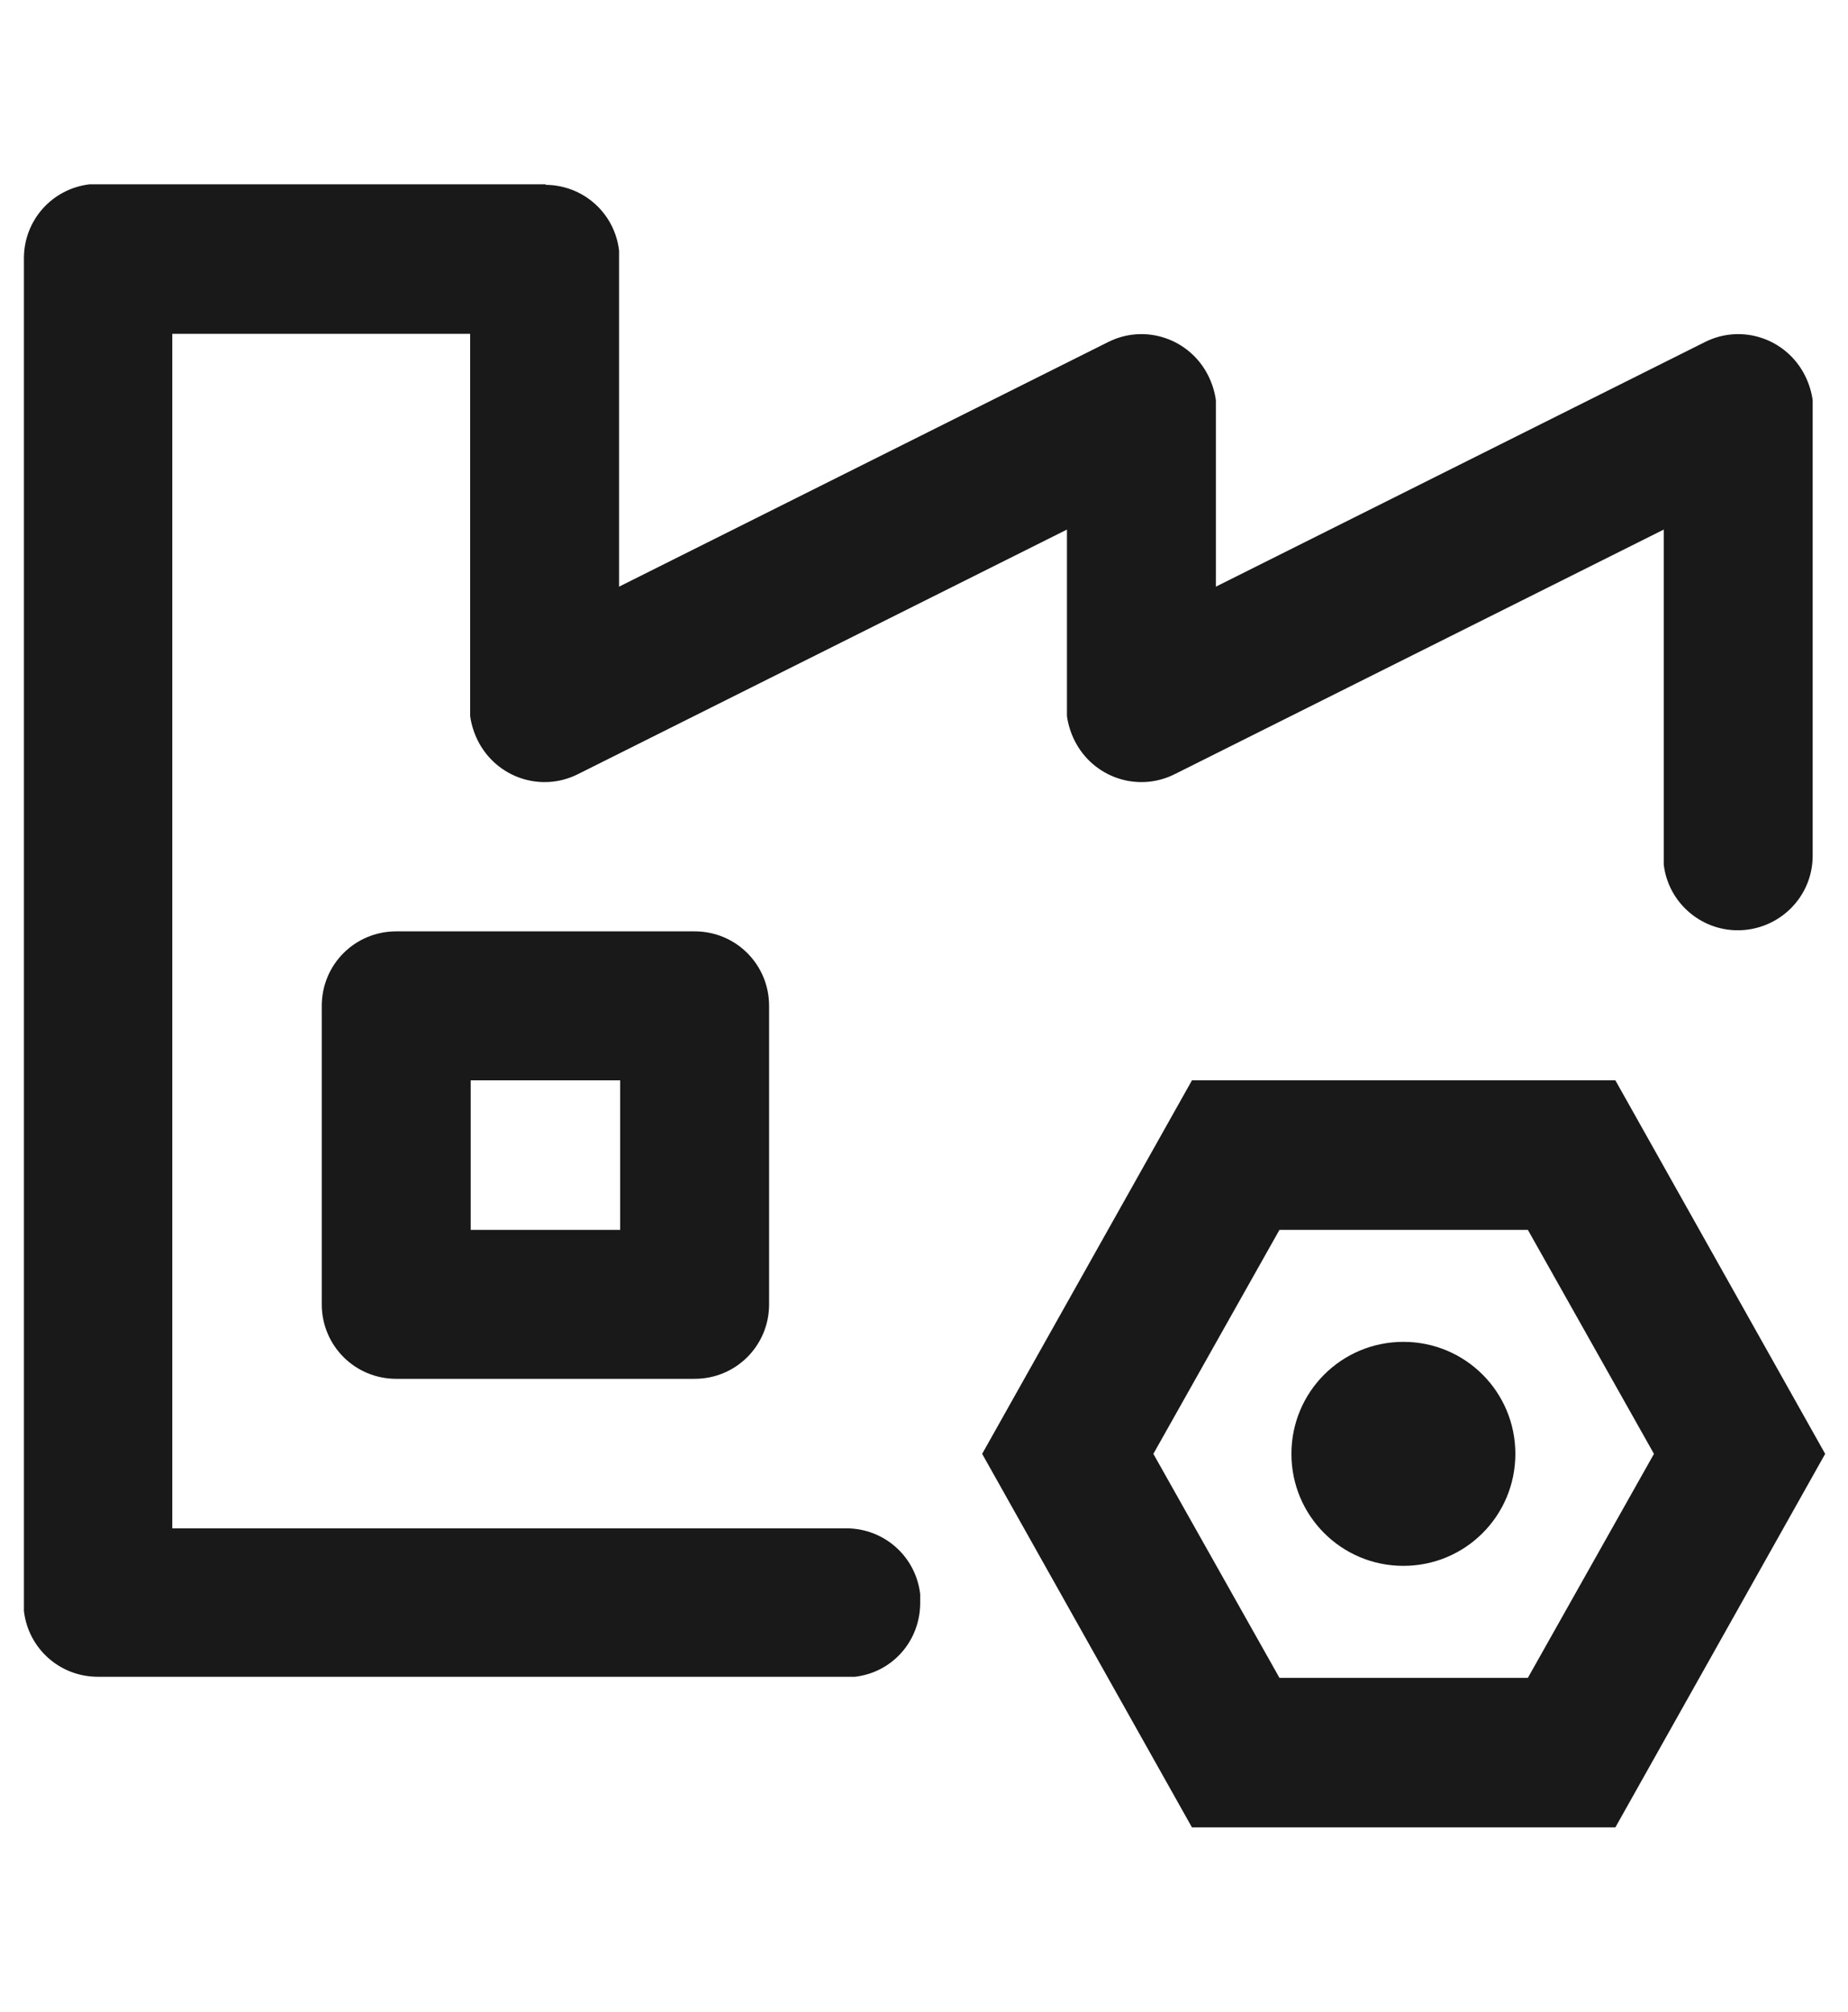
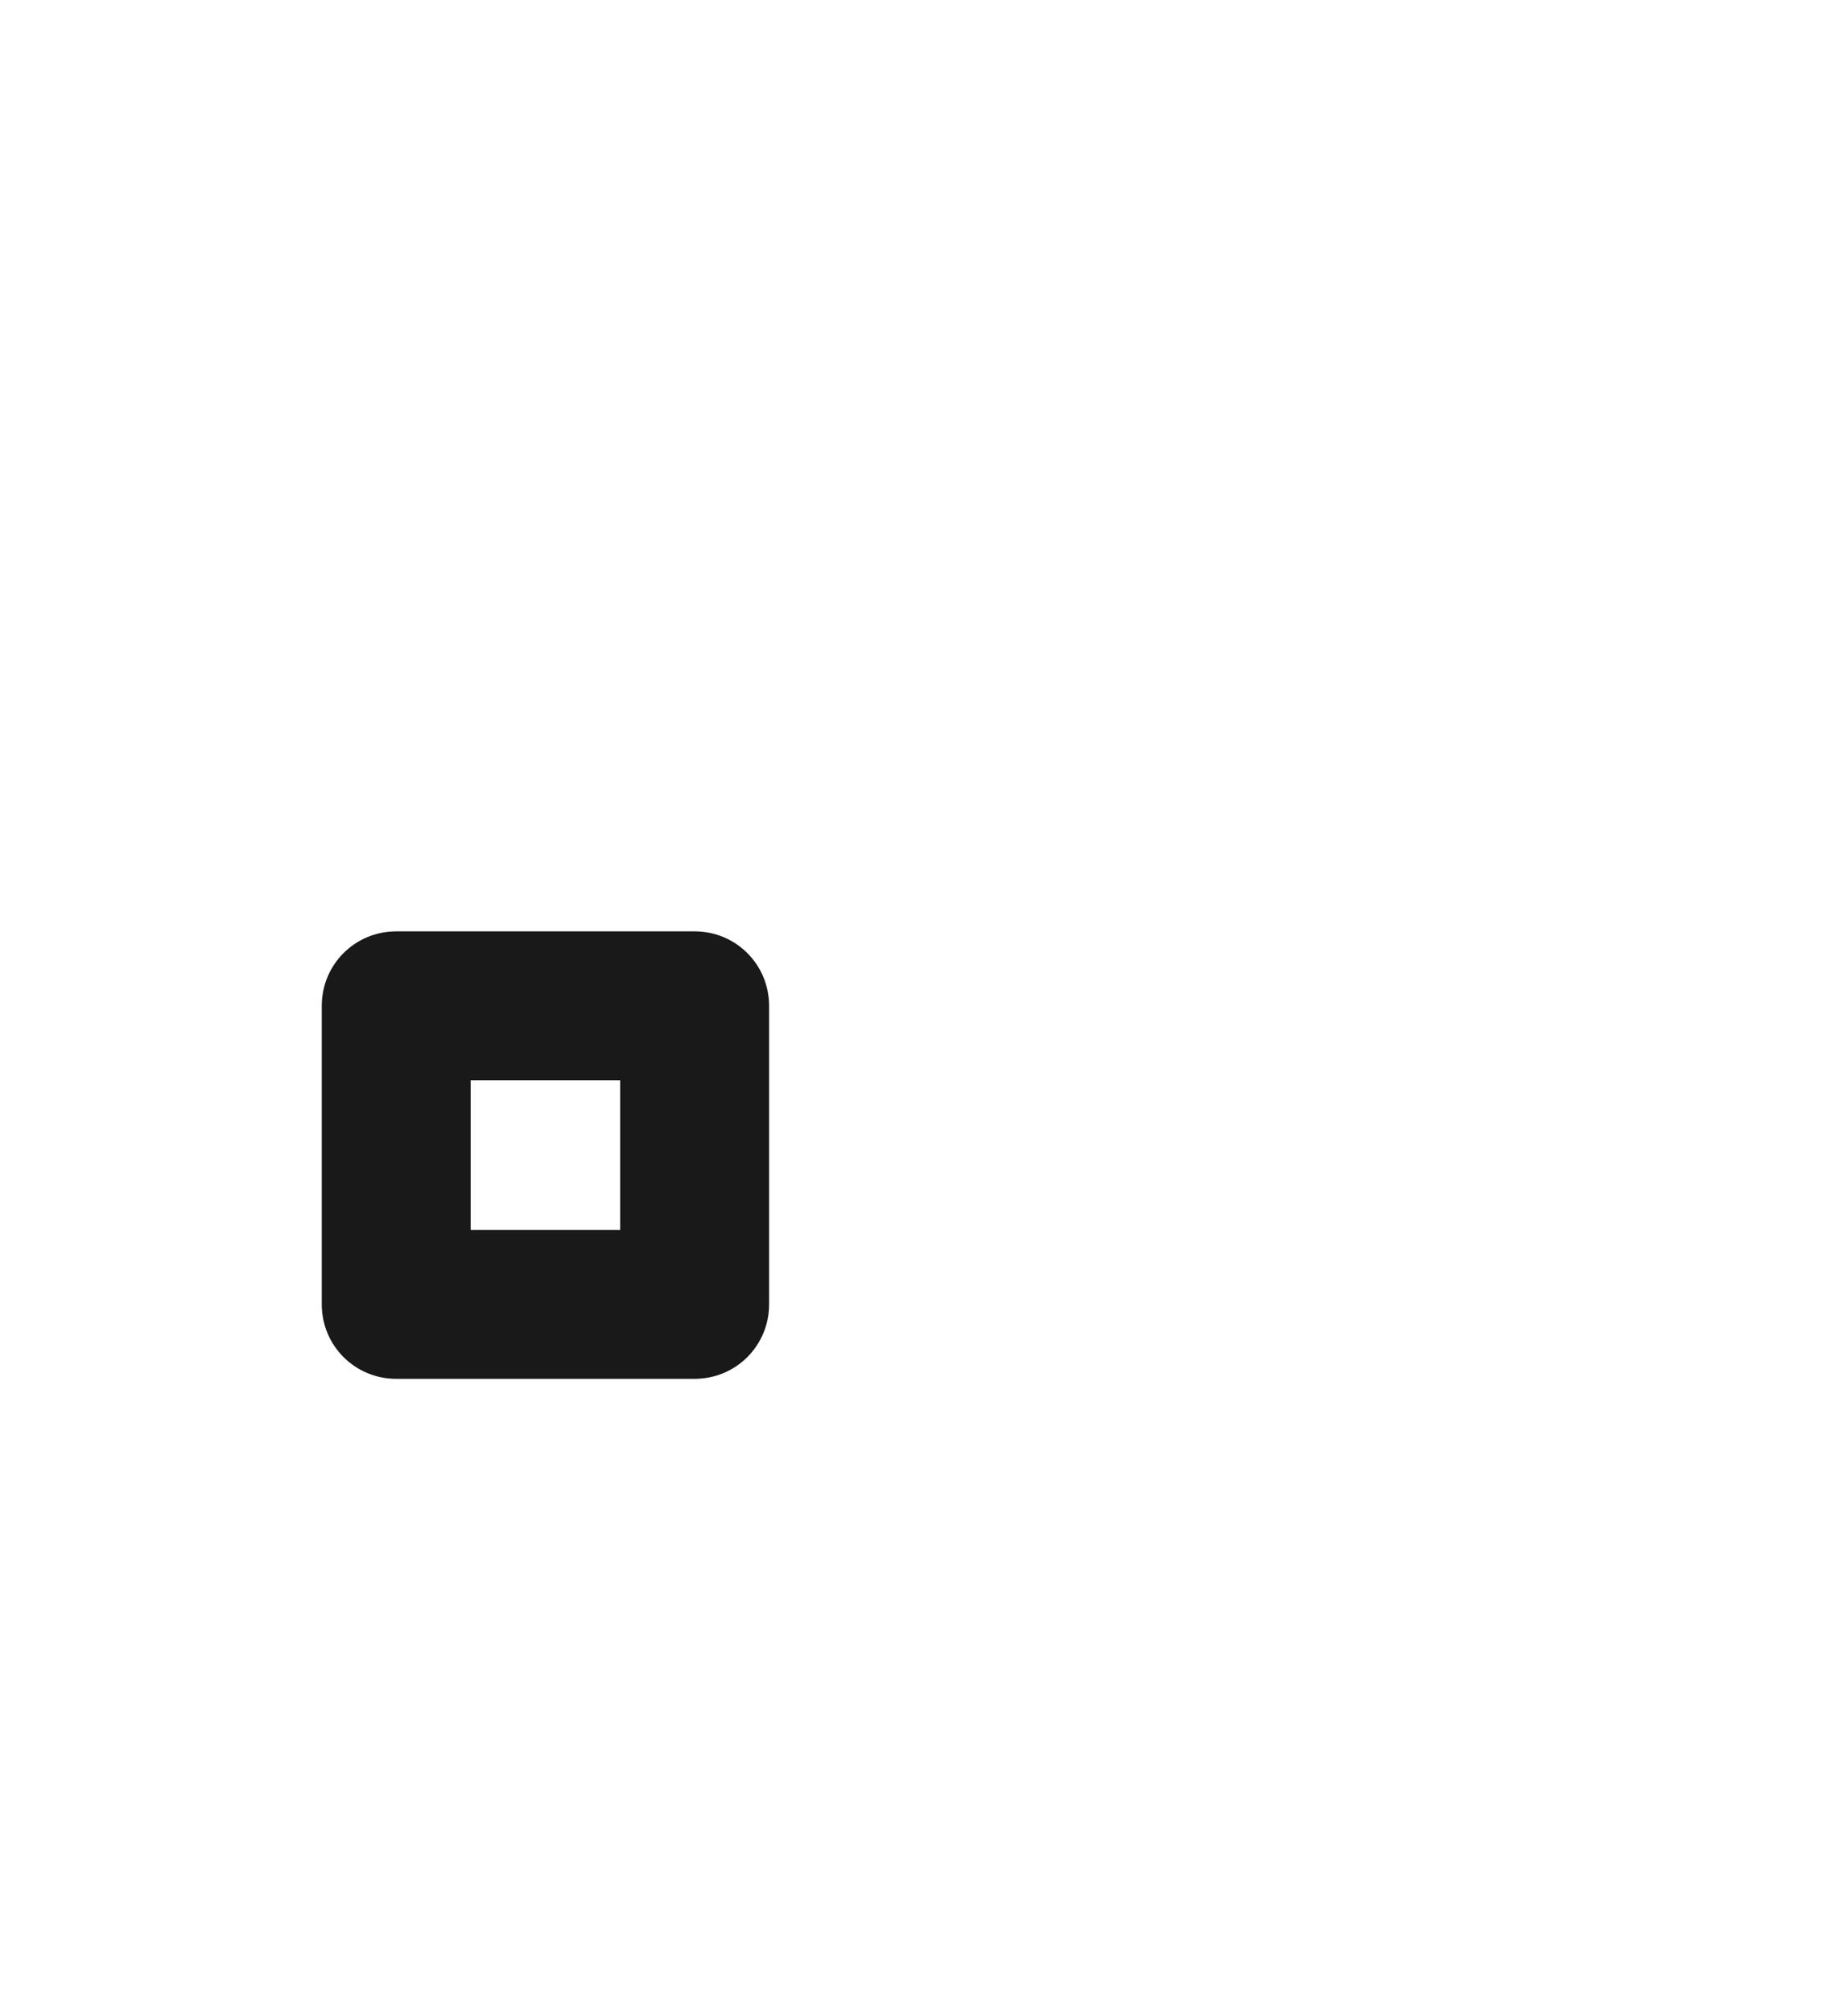
<svg xmlns="http://www.w3.org/2000/svg" id="_图层_1" data-name="图层 1" viewBox="0 0 34 37">
  <defs>
    <style> .cls-1 { fill: #191919; } </style>
  </defs>
-   <path class="cls-1" d="M23.76,26.74c0,1.14.92,2.06,2.06,2.06s2.06-.92,2.06-2.06-.92-2.06-2.06-2.06-2.06.92-2.06,2.06Z" />
-   <path class="cls-1" d="M29.72,19.87h-7.79l-3.86,6.87,3.86,6.87h7.79l3.86-6.87-3.86-6.87ZM28.11,22.62l2.32,4.12-2.32,4.12h-4.57l-2.32-4.12,2.32-4.12s4.57,0,4.57,0Z" />
-   <path class="cls-1" d="M10.03,3.4c.7,0,1.28.52,1.36,1.21v.16s0,6.02,0,6.02l9-4.5c.68-.34,1.5-.06,1.84.62.07.14.12.3.14.45v.16s0,3.27,0,3.27l9-4.5c.68-.34,1.5-.06,1.84.62.07.14.12.3.14.45v.16s0,8.22,0,8.22c0,.76-.62,1.37-1.38,1.37-.69,0-1.28-.52-1.36-1.21v-.16s0-6,0-6l-9,4.5c-.68.34-1.5.06-1.84-.62-.07-.14-.12-.3-.14-.45v-.16s0-3.27,0-3.27l-9,4.5c-.68.34-1.5.06-1.84-.62-.07-.14-.12-.3-.14-.45v-.16s0-6.87,0-6.87H3.17v21.97h12.4c.7,0,1.28.52,1.36,1.21v.16c0,.7-.51,1.28-1.2,1.36h-.16s-13.77,0-13.77,0c-.7,0-1.28-.52-1.36-1.21v-.16s0-24.72,0-24.72c0-.7.52-1.28,1.21-1.36h.16s8.24,0,8.24,0Z" />
  <path class="cls-1" d="M12.78,17.13h-5.49c-.76,0-1.37.61-1.37,1.37h0v5.49c0,.76.61,1.37,1.37,1.37h5.49c.76,0,1.37-.61,1.37-1.37h0v-5.49c0-.76-.61-1.37-1.37-1.37h0ZM11.41,19.87v2.75h-2.75v-2.75h2.75Z" />
</svg>